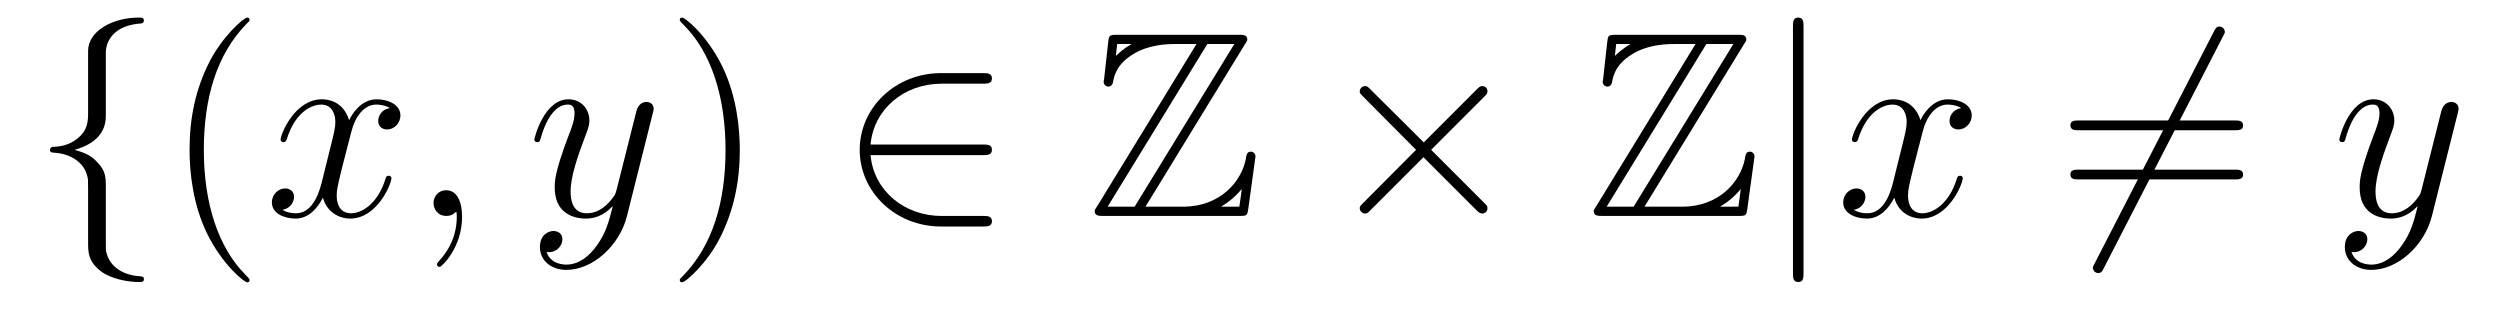
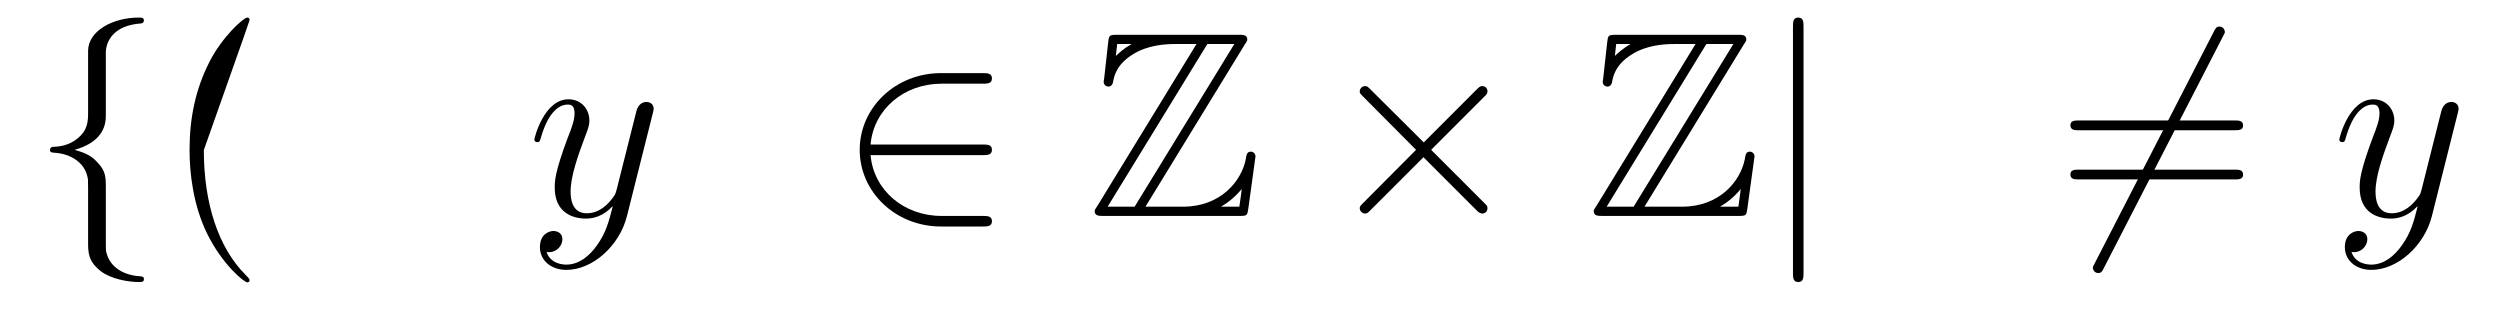
<svg xmlns="http://www.w3.org/2000/svg" version="1.1" width="113pt" height="14pt" viewBox="0 -14 113 14">
  <g id="page1">
    <g transform="matrix(1 0 0 -1 -127 650)">
      <path d="M131.783 661.616C131.783 662.094 132.094 662.859 133.397 662.943C133.457 662.954 133.504 663.002 133.504 663.074C133.504 663.206 133.409 663.206 133.277 663.206C132.082 663.206 130.994 662.596 130.982 661.711V658.986C130.982 658.52 130.982 658.137 130.504 657.742C130.086 657.396 129.631 657.372 129.368 657.36C129.308 657.348 129.261 657.3 129.261 657.228C129.261 657.109 129.333 657.109 129.452 657.097C130.241 657.049 130.815 656.619 130.946 656.033C130.982 655.902 130.982 655.878 130.982 655.447V653.08C130.982 652.578 130.982 652.196 131.556 651.742C132.022 651.383 132.811 651.252 133.277 651.252C133.409 651.252 133.504 651.252 133.504 651.383C133.504 651.502 133.433 651.502 133.313 651.514C132.56 651.562 131.974 651.945 131.819 652.554C131.783 652.662 131.783 652.686 131.783 653.116V655.627C131.783 656.177 131.688 656.38 131.305 656.762C131.054 657.013 130.707 657.133 130.373 657.228C131.353 657.503 131.783 658.053 131.783 658.747V661.616Z" />
-       <path d="M138.281 651.335C138.281 651.371 138.281 651.395 138.078 651.598C136.883 652.806 136.213 654.778 136.213 657.217C136.213 659.536 136.775 661.532 138.162 662.943C138.281 663.05 138.281 663.074 138.281 663.11C138.281 663.182 138.221 663.206 138.174 663.206C138.018 663.206 137.038 662.345 136.452 661.173C135.843 659.966 135.568 658.687 135.568 657.217C135.568 656.152 135.735 654.73 136.356 653.451C137.062 652.017 138.042 651.239 138.174 651.239C138.221 651.239 138.281 651.263 138.281 651.335Z" />
-       <path d="M144.621 659.117C144.238 659.046 144.095 658.759 144.095 658.532C144.095 658.245 144.322 658.149 144.489 658.149C144.848 658.149 145.099 658.46 145.099 658.782C145.099 659.285 144.525 659.512 144.023 659.512C143.294 659.512 142.887 658.794 142.78 658.567C142.505 659.464 141.764 659.512 141.549 659.512C140.329 659.512 139.684 657.946 139.684 657.683C139.684 657.635 139.732 657.575 139.815 657.575C139.911 657.575 139.935 657.647 139.959 657.695C140.365 659.022 141.166 659.273 141.513 659.273C142.051 659.273 142.158 658.771 142.158 658.484C142.158 658.221 142.087 657.946 141.943 657.372L141.537 655.734C141.357 655.017 141.011 654.36 140.377 654.36C140.318 654.36 140.019 654.36 139.767 654.515C140.198 654.599 140.293 654.957 140.293 655.101C140.293 655.34 140.114 655.483 139.887 655.483C139.6 655.483 139.289 655.232 139.289 654.85C139.289 654.348 139.851 654.12 140.365 654.12C140.939 654.12 141.346 654.575 141.597 655.065C141.788 654.36 142.386 654.12 142.828 654.12C144.047 654.12 144.693 655.687 144.693 655.949C144.693 656.009 144.645 656.057 144.573 656.057C144.466 656.057 144.453 655.997 144.418 655.902C144.095 654.85 143.402 654.36 142.864 654.36C142.445 654.36 142.218 654.67 142.218 655.16C142.218 655.423 142.266 655.615 142.457 656.404L142.876 658.029C143.055 658.747 143.461 659.273 144.011 659.273C144.035 659.273 144.37 659.273 144.621 659.117ZM147.886 654.192C147.886 654.886 147.659 655.4 147.168 655.4C146.786 655.4 146.595 655.089 146.595 654.826C146.595 654.563 146.774 654.24 147.18 654.24C147.336 654.24 147.467 654.288 147.575 654.395C147.599 654.419 147.611 654.419 147.623 654.419C147.646 654.419 147.646 654.252 147.646 654.192C147.646 653.798 147.575 653.021 146.881 652.244C146.75 652.1 146.75 652.076 146.75 652.053C146.75 651.993 146.81 651.933 146.87 651.933C146.965 651.933 147.886 652.818 147.886 654.192Z" />
+       <path d="M138.281 651.335C138.281 651.371 138.281 651.395 138.078 651.598C136.883 652.806 136.213 654.778 136.213 657.217C138.281 663.05 138.281 663.074 138.281 663.11C138.281 663.182 138.221 663.206 138.174 663.206C138.018 663.206 137.038 662.345 136.452 661.173C135.843 659.966 135.568 658.687 135.568 657.217C135.568 656.152 135.735 654.73 136.356 653.451C137.062 652.017 138.042 651.239 138.174 651.239C138.221 651.239 138.281 651.263 138.281 651.335Z" />
      <path d="M153.975 652.901C153.652 652.447 153.186 652.04 152.6 652.04C152.456 652.04 151.883 652.064 151.703 652.614C151.739 652.602 151.799 652.602 151.823 652.602C152.182 652.602 152.421 652.913 152.421 653.188C152.421 653.463 152.193 653.559 152.014 653.559C151.823 653.559 151.404 653.415 151.404 652.829C151.404 652.22 151.918 651.801 152.6 651.801C153.795 651.801 155.003 652.901 155.337 654.228L156.509 658.89C156.521 658.95 156.545 659.022 156.545 659.093C156.545 659.273 156.401 659.392 156.222 659.392C156.114 659.392 155.863 659.344 155.768 658.986L154.883 655.471C154.823 655.256 154.823 655.232 154.728 655.101C154.488 654.766 154.094 654.36 153.52 654.36C152.851 654.36 152.791 655.017 152.791 655.34C152.791 656.021 153.114 656.942 153.437 657.802C153.568 658.149 153.64 658.316 153.64 658.555C153.64 659.058 153.281 659.512 152.695 659.512C151.596 659.512 151.153 657.778 151.153 657.683C151.153 657.635 151.201 657.575 151.285 657.575C151.392 657.575 151.404 657.623 151.452 657.79C151.739 658.794 152.193 659.273 152.66 659.273C152.767 659.273 152.97 659.273 152.97 658.878C152.97 658.567 152.839 658.221 152.66 657.767C152.074 656.2 152.074 655.806 152.074 655.519C152.074 654.383 152.887 654.12 153.484 654.12C153.831 654.12 154.262 654.228 154.68 654.67L154.692 654.658C154.512 653.953 154.393 653.487 153.975 652.901Z" />
-       <path d="M160.439 657.217C160.439 658.125 160.32 659.607 159.651 660.994C158.945 662.428 157.965 663.206 157.833 663.206C157.786 663.206 157.726 663.182 157.726 663.11C157.726 663.074 157.726 663.05 157.929 662.847C159.125 661.64 159.794 659.667 159.794 657.228C159.794 654.909 159.232 652.913 157.845 651.502C157.726 651.395 157.726 651.371 157.726 651.335C157.726 651.263 157.786 651.239 157.833 651.239C157.989 651.239 158.969 652.1 159.555 653.272C160.165 654.491 160.439 655.782 160.439 657.217Z" />
      <path d="M171.418 656.989C171.621 656.989 171.836 656.989 171.836 657.228C171.836 657.468 171.621 657.468 171.418 657.468H166.349C166.493 659.069 167.868 660.217 169.553 660.217H171.418C171.621 660.217 171.836 660.217 171.836 660.456S171.621 660.695 171.418 660.695H169.529C167.485 660.695 165.859 659.141 165.859 657.228C165.859 655.316 167.485 653.762 169.529 653.762H171.418C171.621 653.762 171.836 653.762 171.836 654.001S171.621 654.24 171.418 654.24H169.553C167.868 654.24 166.493 655.387 166.349 656.989H171.418Z" />
      <path d="M183.27 661.998C183.377 662.154 183.377 662.178 183.377 662.213C183.377 662.428 183.198 662.428 182.983 662.428H177.508C177.125 662.428 177.125 662.393 177.089 662.082L176.91 660.468L176.886 660.313C176.886 660.145 177.018 660.086 177.101 660.086C177.209 660.086 177.281 660.169 177.305 660.265C177.353 660.552 177.46 661.078 178.189 661.532C178.871 661.974 179.707 662.01 180.114 662.01H181.082L176.587 654.67C176.48 654.515 176.48 654.491 176.48 654.455C176.48 654.24 176.671 654.24 176.886 654.24H183.018C183.377 654.24 183.377 654.264 183.425 654.575L183.748 656.93C183.748 657.061 183.64 657.145 183.545 657.145C183.365 657.145 183.341 657.025 183.306 656.786C183.102 655.806 182.17 654.658 180.473 654.658H178.775L183.27 661.998ZM177.496 662.01H178.129V661.998C177.807 661.819 177.579 661.604 177.436 661.472L177.496 662.01ZM181.572 662.01H182.792L178.285 654.658H177.065L181.572 662.01ZM182.206 654.67C182.54 654.862 182.851 655.125 183.126 655.459C183.102 655.22 183.078 655.089 183.018 654.658H182.206V654.67Z" />
      <path d="M191.353 657.563L188.962 659.942C188.819 660.086 188.795 660.109 188.699 660.109C188.58 660.109 188.46 660.002 188.46 659.87C188.46 659.787 188.484 659.763 188.616 659.631L191.006 657.228L188.616 654.826C188.484 654.694 188.46 654.67 188.46 654.587C188.46 654.455 188.58 654.348 188.699 654.348C188.795 654.348 188.819 654.372 188.962 654.515L191.341 656.894L193.816 654.419C193.84 654.408 193.924 654.348 193.994 654.348C194.138 654.348 194.234 654.455 194.234 654.587C194.234 654.611 194.234 654.658 194.198 654.718C194.186 654.742 192.286 656.619 191.688 657.228L193.876 659.416C193.936 659.488 194.114 659.643 194.174 659.715C194.186 659.739 194.234 659.787 194.234 659.87C194.234 660.002 194.138 660.109 193.994 660.109C193.9 660.109 193.852 660.062 193.72 659.93L191.353 657.563Z" />
      <path d="M205.826 661.998C205.933 662.154 205.933 662.178 205.933 662.213C205.933 662.428 205.754 662.428 205.54 662.428H200.064C199.681 662.428 199.681 662.393 199.645 662.082L199.466 660.468L199.442 660.313C199.442 660.145 199.573 660.086 199.657 660.086C199.765 660.086 199.837 660.169 199.861 660.265C199.909 660.552 200.016 661.078 200.746 661.532C201.427 661.974 202.264 662.01 202.67 662.01H203.639L199.144 654.67C199.036 654.515 199.036 654.491 199.036 654.455C199.036 654.24 199.228 654.24 199.442 654.24H205.574C205.933 654.24 205.933 654.264 205.981 654.575L206.304 656.93C206.304 657.061 206.196 657.145 206.101 657.145C205.921 657.145 205.897 657.025 205.862 656.786C205.658 655.806 204.726 654.658 203.029 654.658H201.331L205.826 661.998ZM200.052 662.01H200.686V661.998C200.363 661.819 200.136 661.604 199.992 661.472L200.052 662.01ZM204.128 662.01H205.348L200.84 654.658H199.621L204.128 662.01ZM204.762 654.67C205.097 654.862 205.408 655.125 205.682 655.459C205.658 655.22 205.634 655.089 205.574 654.658H204.762V654.67Z" />
      <path d="M208.52 662.775C208.52 662.99 208.52 663.206 208.28 663.206C208.042 663.206 208.042 662.99 208.042 662.775V651.682C208.042 651.467 208.042 651.252 208.28 651.252C208.52 651.252 208.52 651.467 208.52 651.682V662.775Z" />
-       <path d="M215.645 659.117C215.262 659.046 215.119 658.759 215.119 658.532C215.119 658.245 215.346 658.149 215.513 658.149C215.872 658.149 216.122 658.46 216.122 658.782C216.122 659.285 215.549 659.512 215.047 659.512C214.318 659.512 213.912 658.794 213.804 658.567C213.529 659.464 212.788 659.512 212.573 659.512C211.354 659.512 210.708 657.946 210.708 657.683C210.708 657.635 210.756 657.575 210.839 657.575C210.935 657.575 210.959 657.647 210.983 657.695C211.39 659.022 212.19 659.273 212.537 659.273C213.074 659.273 213.182 658.771 213.182 658.484C213.182 658.221 213.11 657.946 212.968 657.372L212.561 655.734C212.382 655.017 212.035 654.36 211.402 654.36C211.342 654.36 211.043 654.36 210.792 654.515C211.222 654.599 211.318 654.957 211.318 655.101C211.318 655.34 211.139 655.483 210.911 655.483C210.624 655.483 210.313 655.232 210.313 654.85C210.313 654.348 210.875 654.12 211.39 654.12C211.963 654.12 212.37 654.575 212.621 655.065C212.812 654.36 213.409 654.12 213.852 654.12C215.071 654.12 215.717 655.687 215.717 655.949C215.717 656.009 215.669 656.057 215.597 656.057C215.49 656.057 215.477 655.997 215.442 655.902C215.119 654.85 214.426 654.36 213.888 654.36C213.469 654.36 213.242 654.67 213.242 655.16C213.242 655.423 213.29 655.615 213.481 656.404L213.9 658.029C214.079 658.747 214.486 659.273 215.035 659.273C215.059 659.273 215.394 659.273 215.645 659.117Z" />
      <path d="M227.467 662.333C227.563 662.5 227.563 662.524 227.563 662.56C227.563 662.644 227.491 662.799 227.323 662.799C227.18 662.799 227.144 662.727 227.06 662.56L221.694 652.124C221.598 651.957 221.598 651.933 221.598 651.897C221.598 651.801 221.682 651.658 221.837 651.658C221.981 651.658 222.017 651.73 222.1 651.897L227.467 662.333Z" />
      <path d="M228.005 658.113C228.173 658.113 228.388 658.113 228.388 658.328C228.388 658.555 228.185 658.555 228.005 658.555H220.964C220.796 658.555 220.582 658.555 220.582 658.34C220.582 658.113 220.786 658.113 220.964 658.113H228.005ZM228.005 655.89C228.173 655.89 228.388 655.89 228.388 656.105C228.388 656.332 228.185 656.332 228.005 656.332H220.964C220.796 656.332 220.582 656.332 220.582 656.117C220.582 655.89 220.786 655.89 220.964 655.89H228.005Z" />
      <path d="M235.558 652.901C235.235 652.447 234.768 652.04 234.182 652.04C234.04 652.04 233.465 652.064 233.286 652.614C233.322 652.602 233.382 652.602 233.406 652.602C233.765 652.602 234.004 652.913 234.004 653.188C234.004 653.463 233.777 653.559 233.597 653.559C233.406 653.559 232.987 653.415 232.987 652.829C232.987 652.22 233.501 651.801 234.182 651.801C235.378 651.801 236.585 652.901 236.92 654.228L238.092 658.89C238.104 658.95 238.128 659.022 238.128 659.093C238.128 659.273 237.984 659.392 237.805 659.392C237.697 659.392 237.446 659.344 237.35 658.986L236.466 655.471C236.406 655.256 236.406 655.232 236.31 655.101C236.071 654.766 235.676 654.36 235.103 654.36C234.433 654.36 234.373 655.017 234.373 655.34C234.373 656.021 234.696 656.942 235.019 657.802C235.151 658.149 235.223 658.316 235.223 658.555C235.223 659.058 234.864 659.512 234.278 659.512C233.178 659.512 232.736 657.778 232.736 657.683C232.736 657.635 232.784 657.575 232.868 657.575C232.975 657.575 232.987 657.623 233.035 657.79C233.322 658.794 233.777 659.273 234.242 659.273C234.35 659.273 234.553 659.273 234.553 658.878C234.553 658.567 234.422 658.221 234.242 657.767C233.657 656.2 233.657 655.806 233.657 655.519C233.657 654.383 234.469 654.12 235.067 654.12C235.414 654.12 235.844 654.228 236.262 654.67L236.275 654.658C236.095 653.953 235.975 653.487 235.558 652.901Z" />
    </g>
  </g>
</svg>